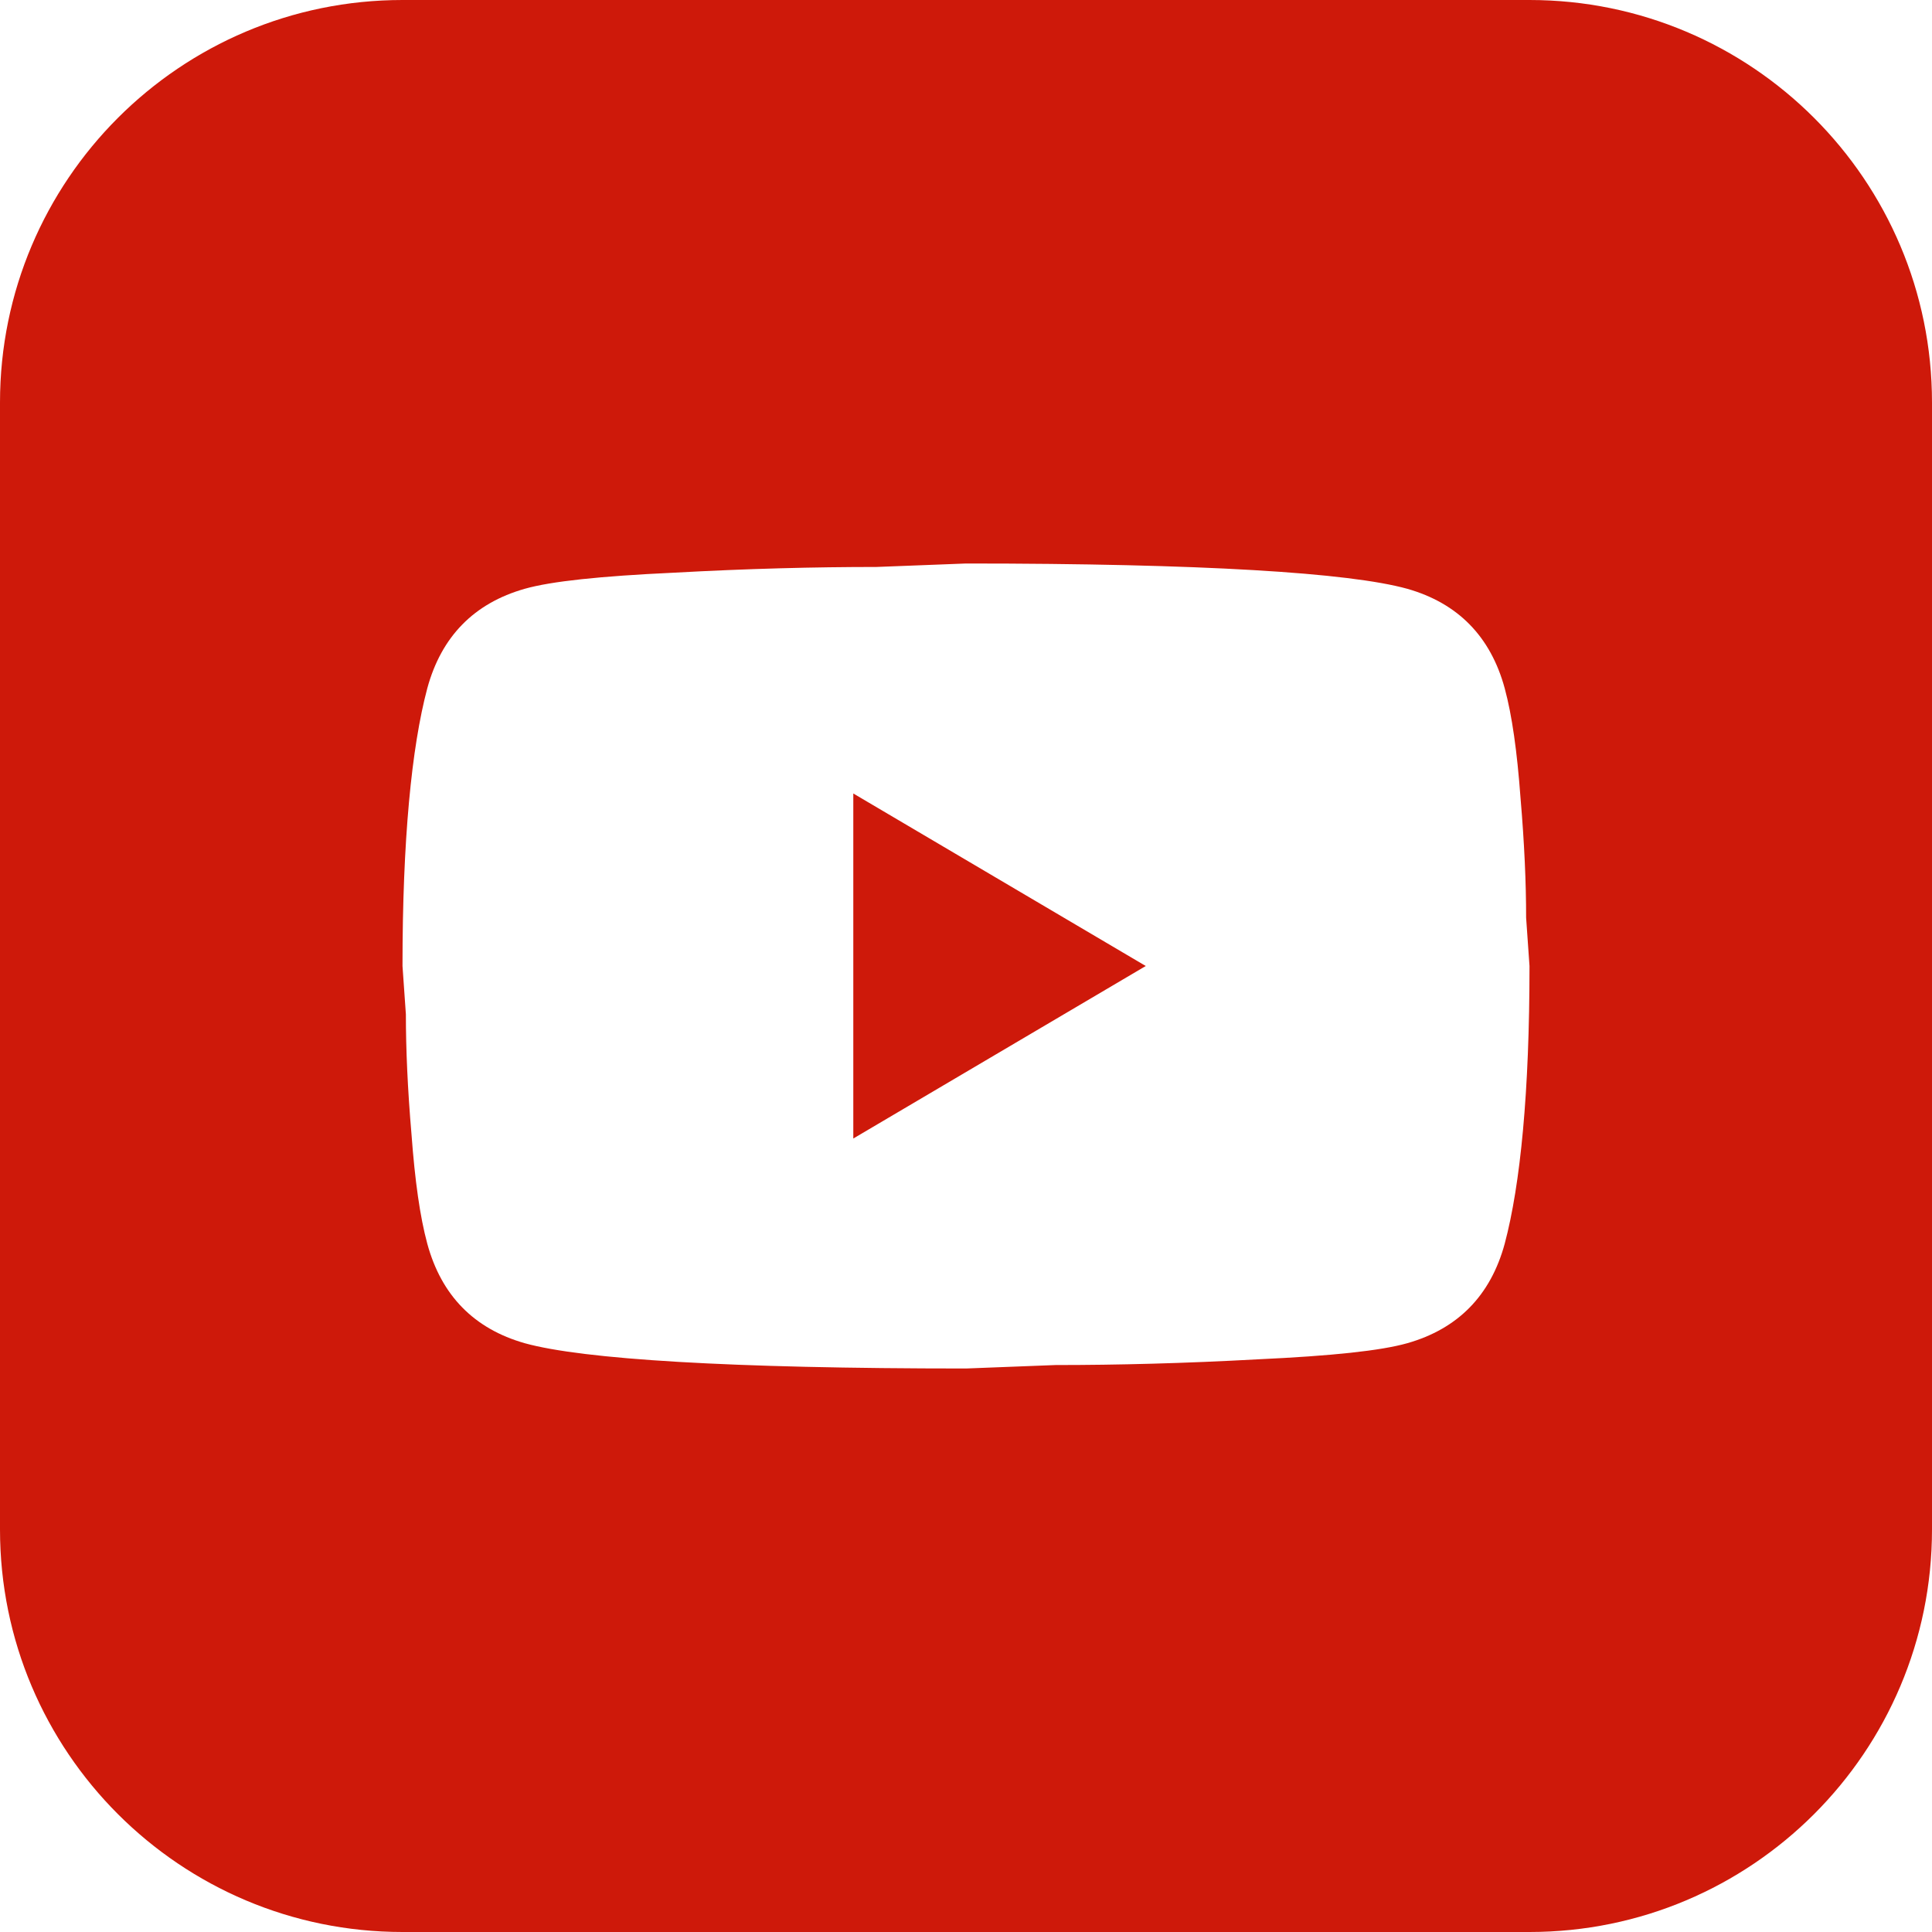
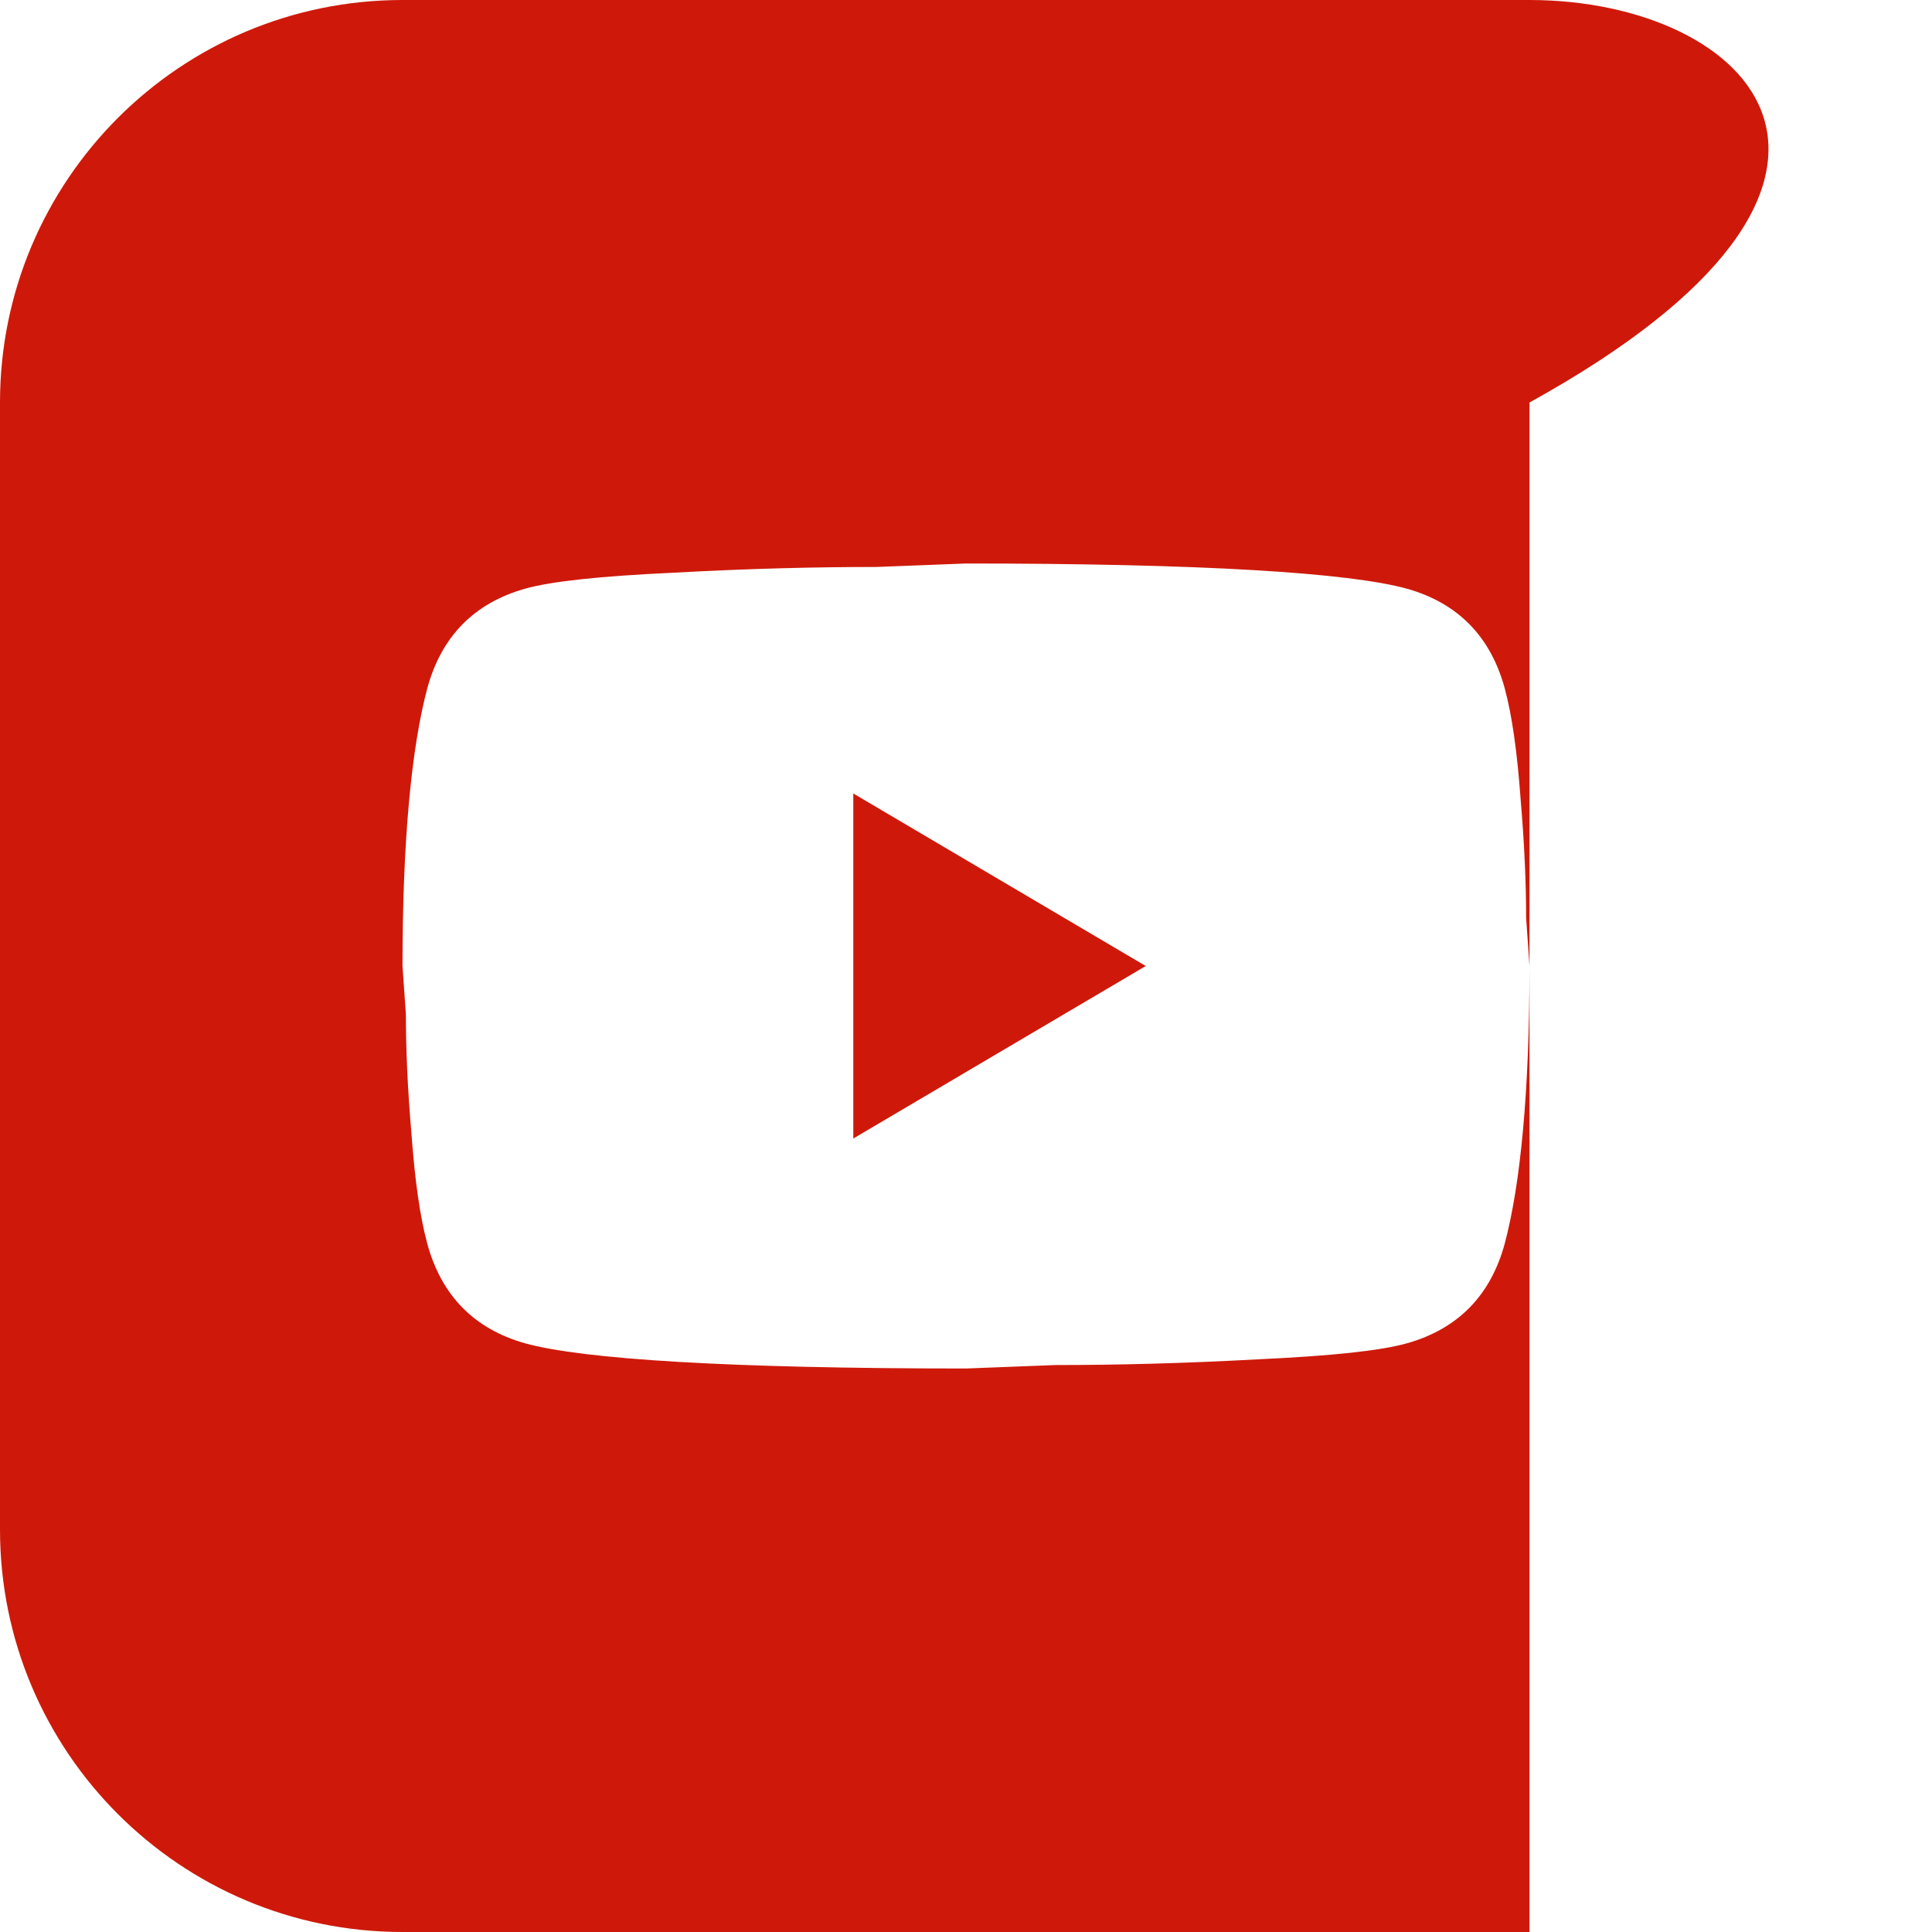
<svg xmlns="http://www.w3.org/2000/svg" width="24" height="24" viewBox="0 0 24 24" fill="none">
-   <path id="Subtract" fill-rule="evenodd" clip-rule="evenodd" d="M5 0C2.239 0 0 2.239 0 5V19C0 21.761 2.239 24 5 24H19C21.761 24 24 21.761 24 19V5C24 2.239 21.761 0 19 0H5ZM14.233 12L10.6 14.143V9.857L14.233 12ZM18.888 9.907C18.846 9.336 18.783 8.886 18.692 8.55C18.517 7.907 18.111 7.493 17.481 7.314C16.76 7.114 14.933 7 12 7L10.887 7.043C10.117 7.043 9.284 7.064 8.374 7.114C7.45 7.157 6.848 7.221 6.519 7.314C5.889 7.493 5.483 7.907 5.308 8.55C5.112 9.286 5 10.436 5 12L5.042 12.6C5.042 13.029 5.063 13.521 5.112 14.093C5.154 14.664 5.217 15.114 5.308 15.45C5.483 16.093 5.889 16.507 6.519 16.686C7.24 16.886 9.067 17 12 17L13.113 16.957C13.883 16.957 14.716 16.936 15.626 16.886C16.55 16.843 17.152 16.779 17.481 16.686C18.111 16.507 18.517 16.093 18.692 15.45C18.888 14.714 19 13.564 19 12L18.958 11.4C18.958 10.971 18.937 10.479 18.888 9.907Z" fill="#CE190A" />
+   <path id="Subtract" fill-rule="evenodd" clip-rule="evenodd" d="M5 0C2.239 0 0 2.239 0 5V19C0 21.761 2.239 24 5 24H19V5C24 2.239 21.761 0 19 0H5ZM14.233 12L10.6 14.143V9.857L14.233 12ZM18.888 9.907C18.846 9.336 18.783 8.886 18.692 8.55C18.517 7.907 18.111 7.493 17.481 7.314C16.76 7.114 14.933 7 12 7L10.887 7.043C10.117 7.043 9.284 7.064 8.374 7.114C7.45 7.157 6.848 7.221 6.519 7.314C5.889 7.493 5.483 7.907 5.308 8.55C5.112 9.286 5 10.436 5 12L5.042 12.6C5.042 13.029 5.063 13.521 5.112 14.093C5.154 14.664 5.217 15.114 5.308 15.45C5.483 16.093 5.889 16.507 6.519 16.686C7.24 16.886 9.067 17 12 17L13.113 16.957C13.883 16.957 14.716 16.936 15.626 16.886C16.55 16.843 17.152 16.779 17.481 16.686C18.111 16.507 18.517 16.093 18.692 15.45C18.888 14.714 19 13.564 19 12L18.958 11.4C18.958 10.971 18.937 10.479 18.888 9.907Z" fill="#CE190A" />
</svg>